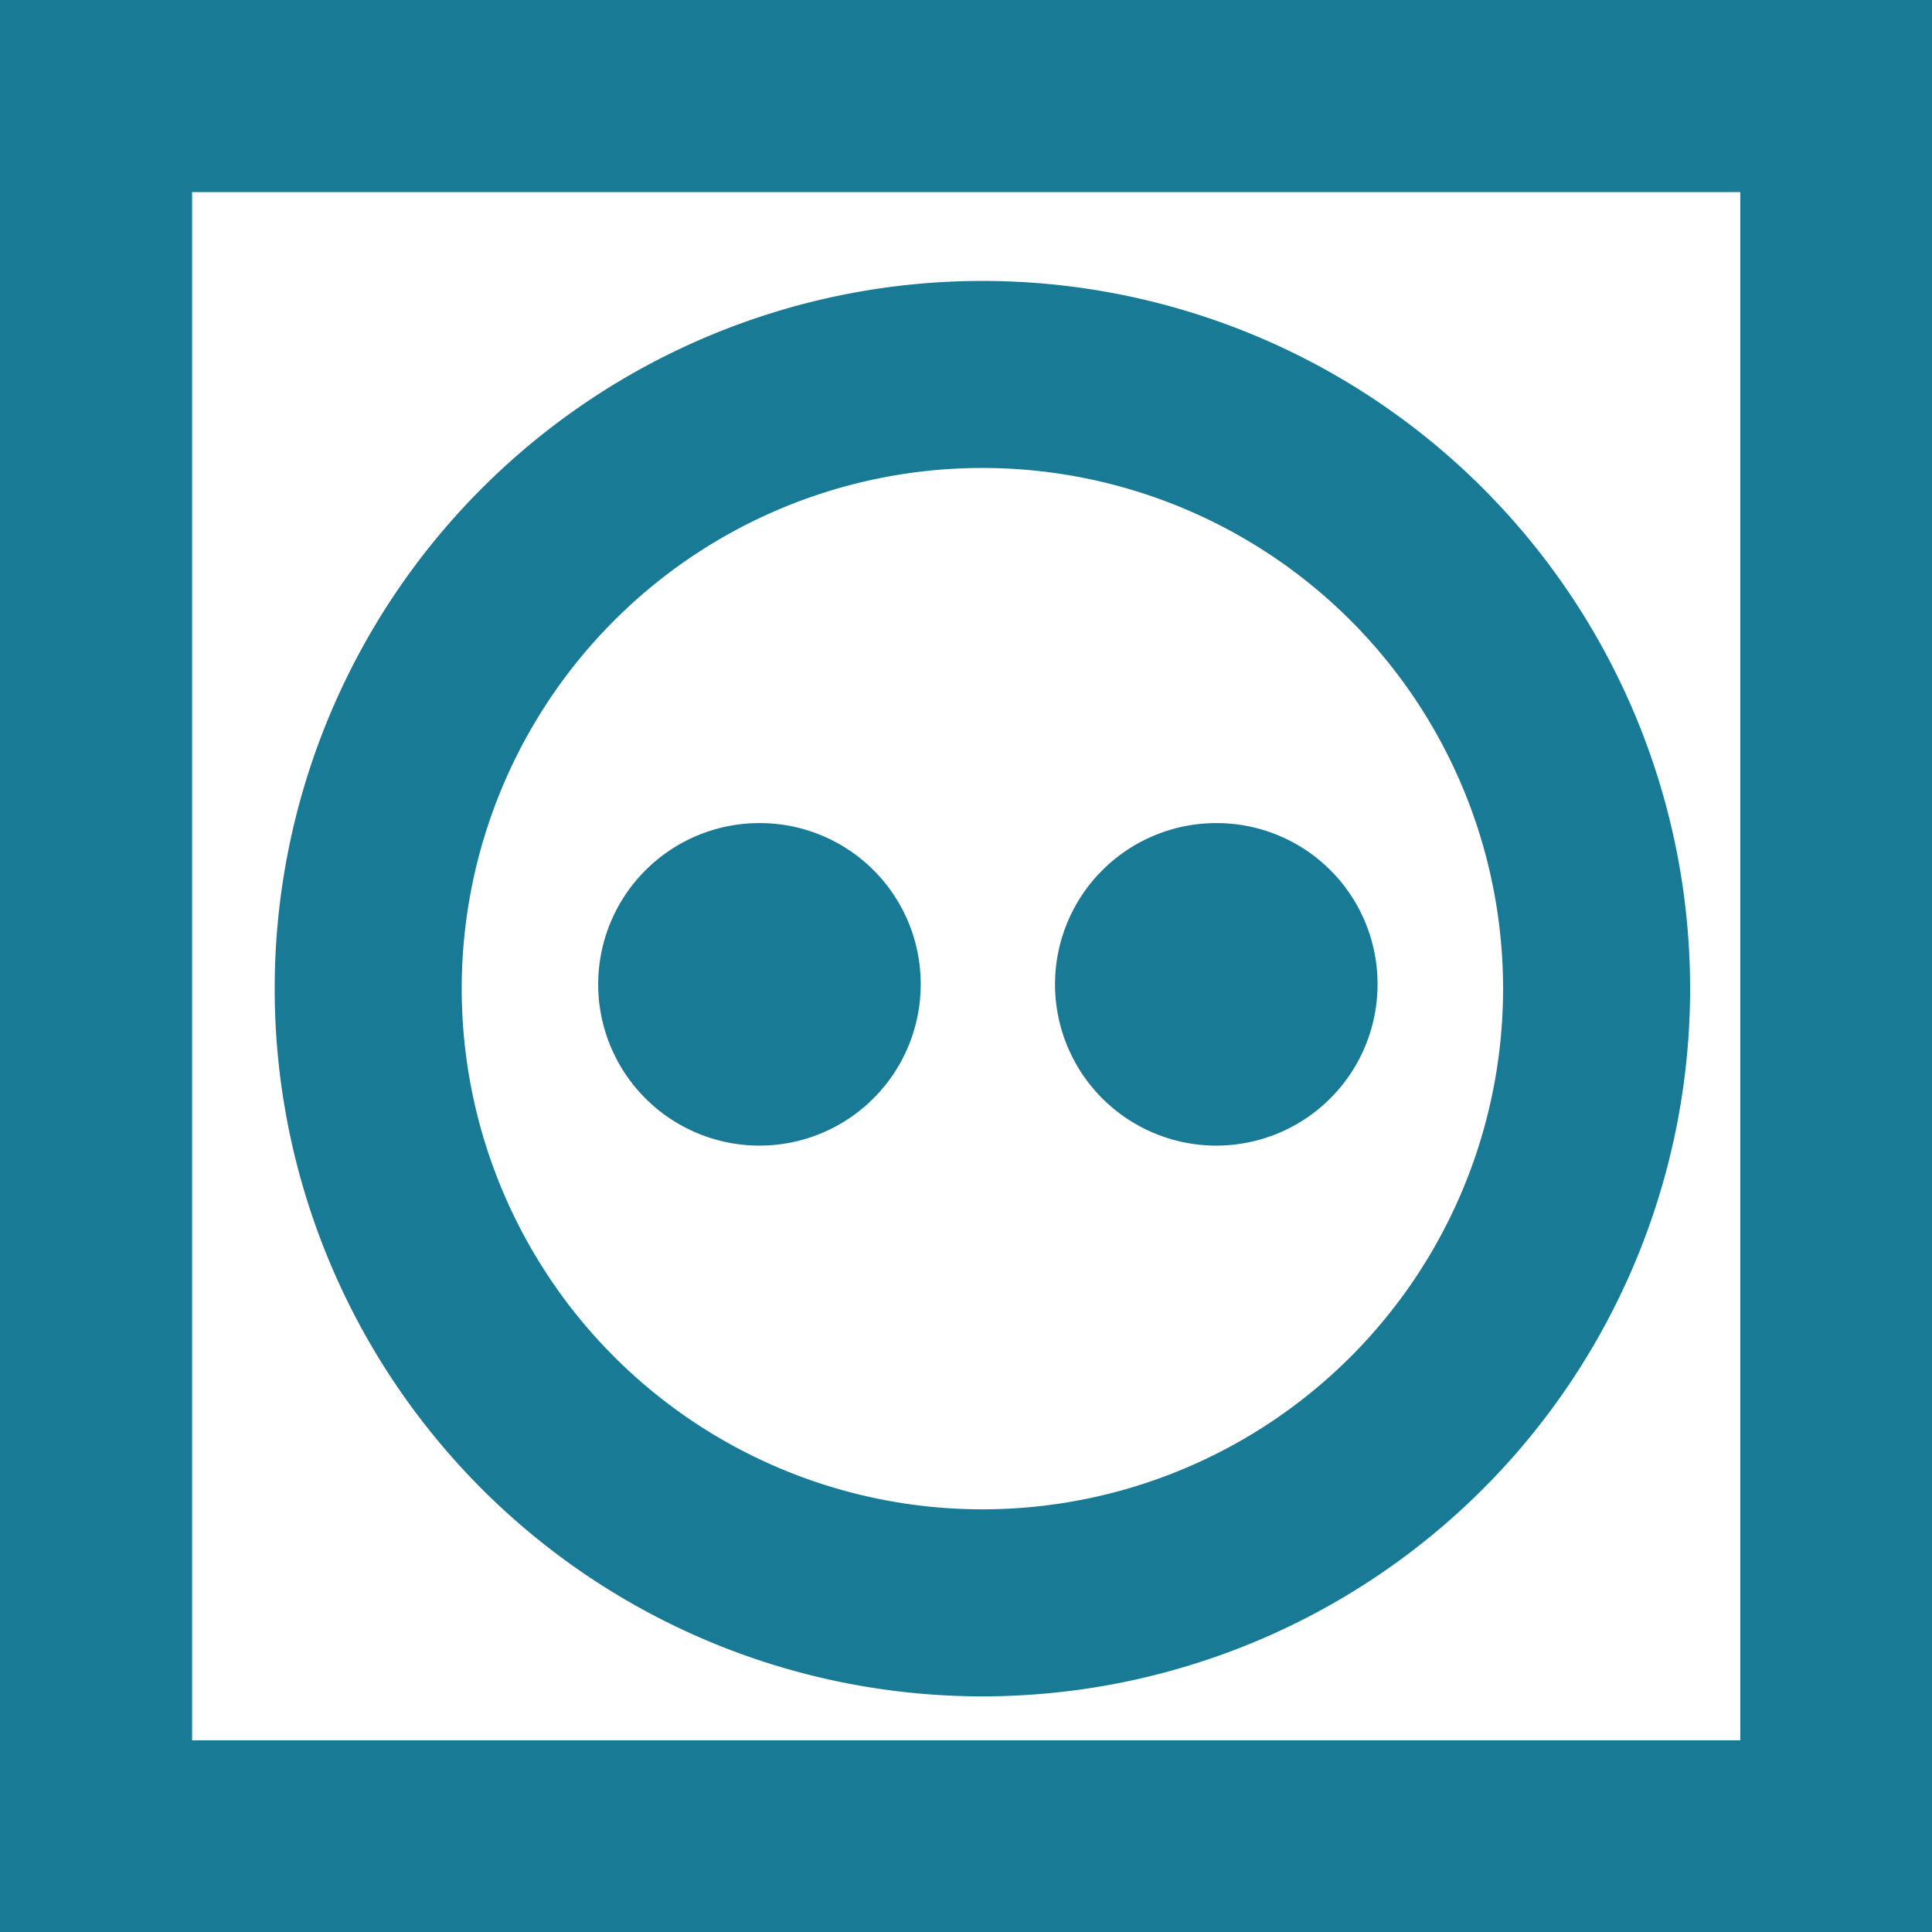
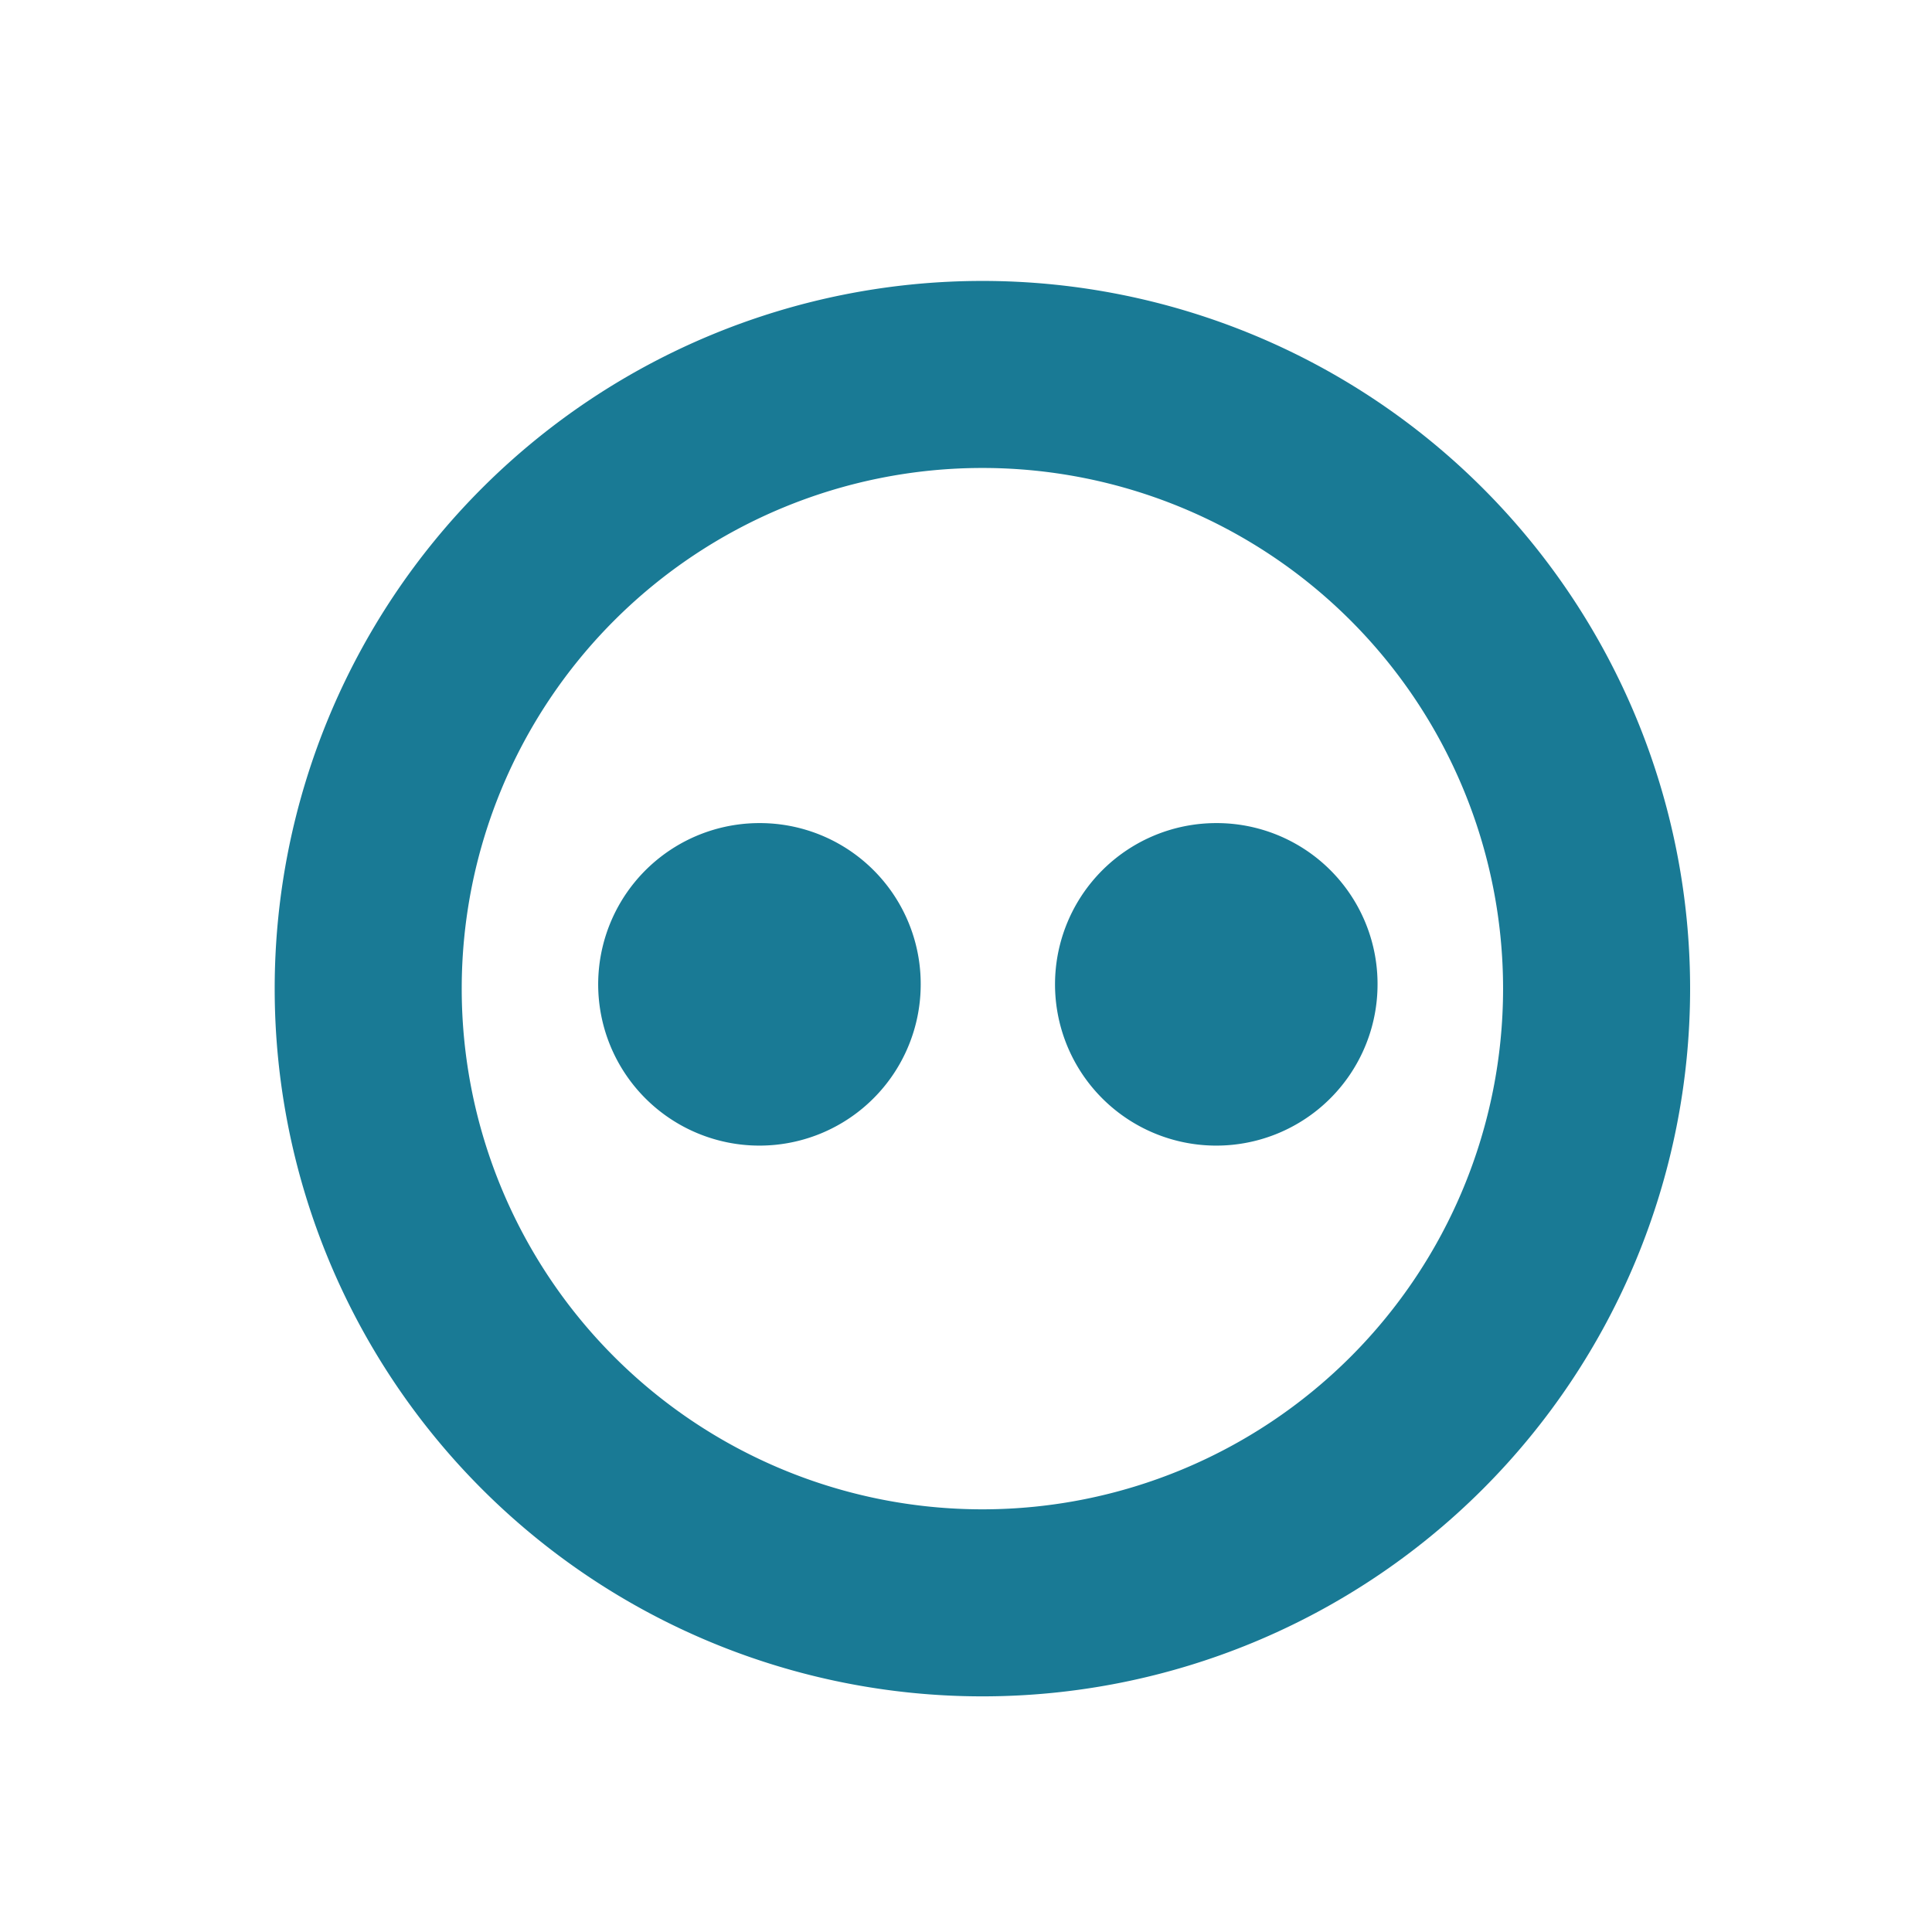
<svg xmlns="http://www.w3.org/2000/svg" viewBox="0 0 49.48 49.48">
  <defs>
    <style>.cls-1{fill:#197a95;}.cls-2,.cls-3{fill:none;stroke:#197a95;stroke-miterlimit:10;}.cls-2{stroke-width:4.92px;}.cls-3{stroke-width:4.79px;}</style>
  </defs>
  <title>prise</title>
  <g id="Calque_2" data-name="Calque 2">
    <g id="Calque_1-2" data-name="Calque 1">
      <path class="cls-1" d="M23.58,25.2a4.13,4.13,0,1,1-4.12-4.12A4.12,4.12,0,0,1,23.58,25.2Z" />
      <path class="cls-1" d="M35.28,25.2a4.13,4.13,0,1,1-4.13-4.12A4.12,4.12,0,0,1,35.28,25.2Z" />
-       <rect class="cls-2" x="2.46" y="2.46" width="44.57" height="44.57" />
      <path class="cls-3" d="M40.89,25.32A15.73,15.73,0,1,1,25.16,9.59,15.73,15.73,0,0,1,40.89,25.32Z" />
    </g>
  </g>
</svg>